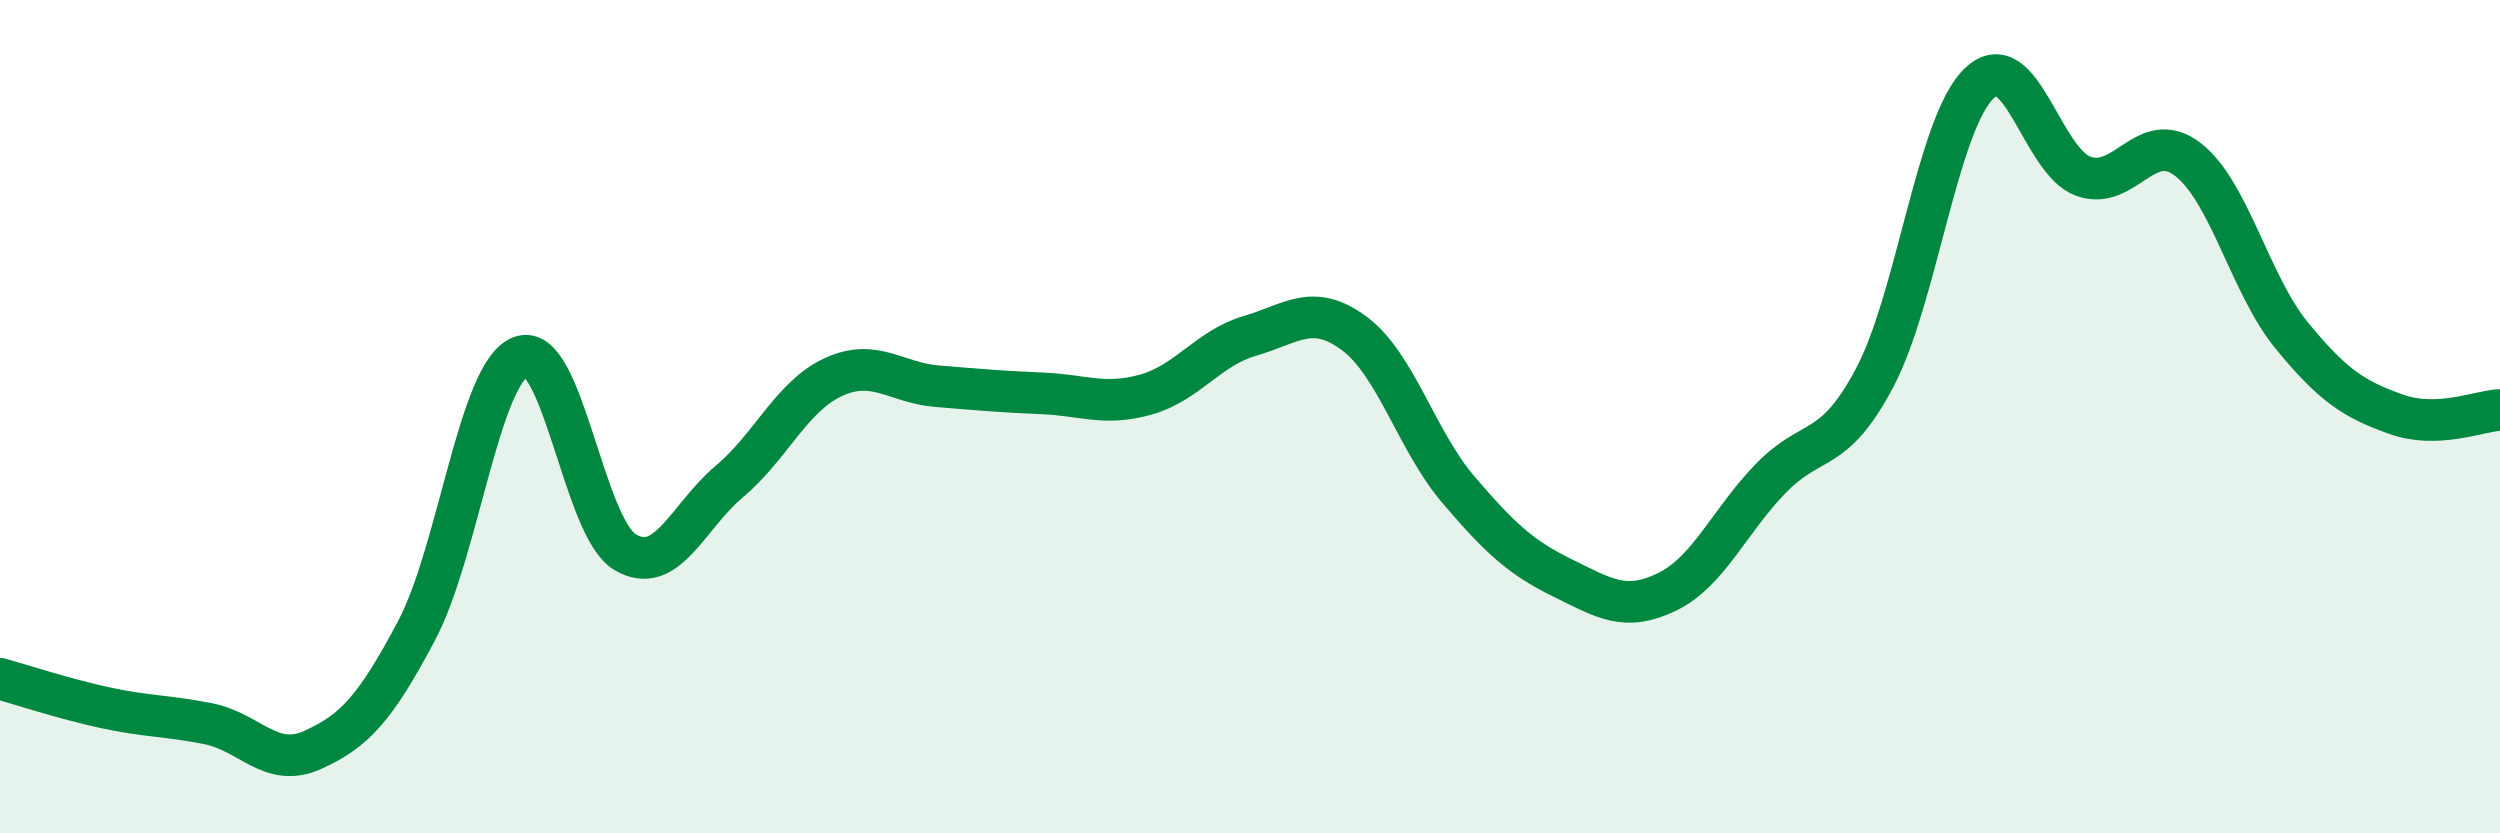
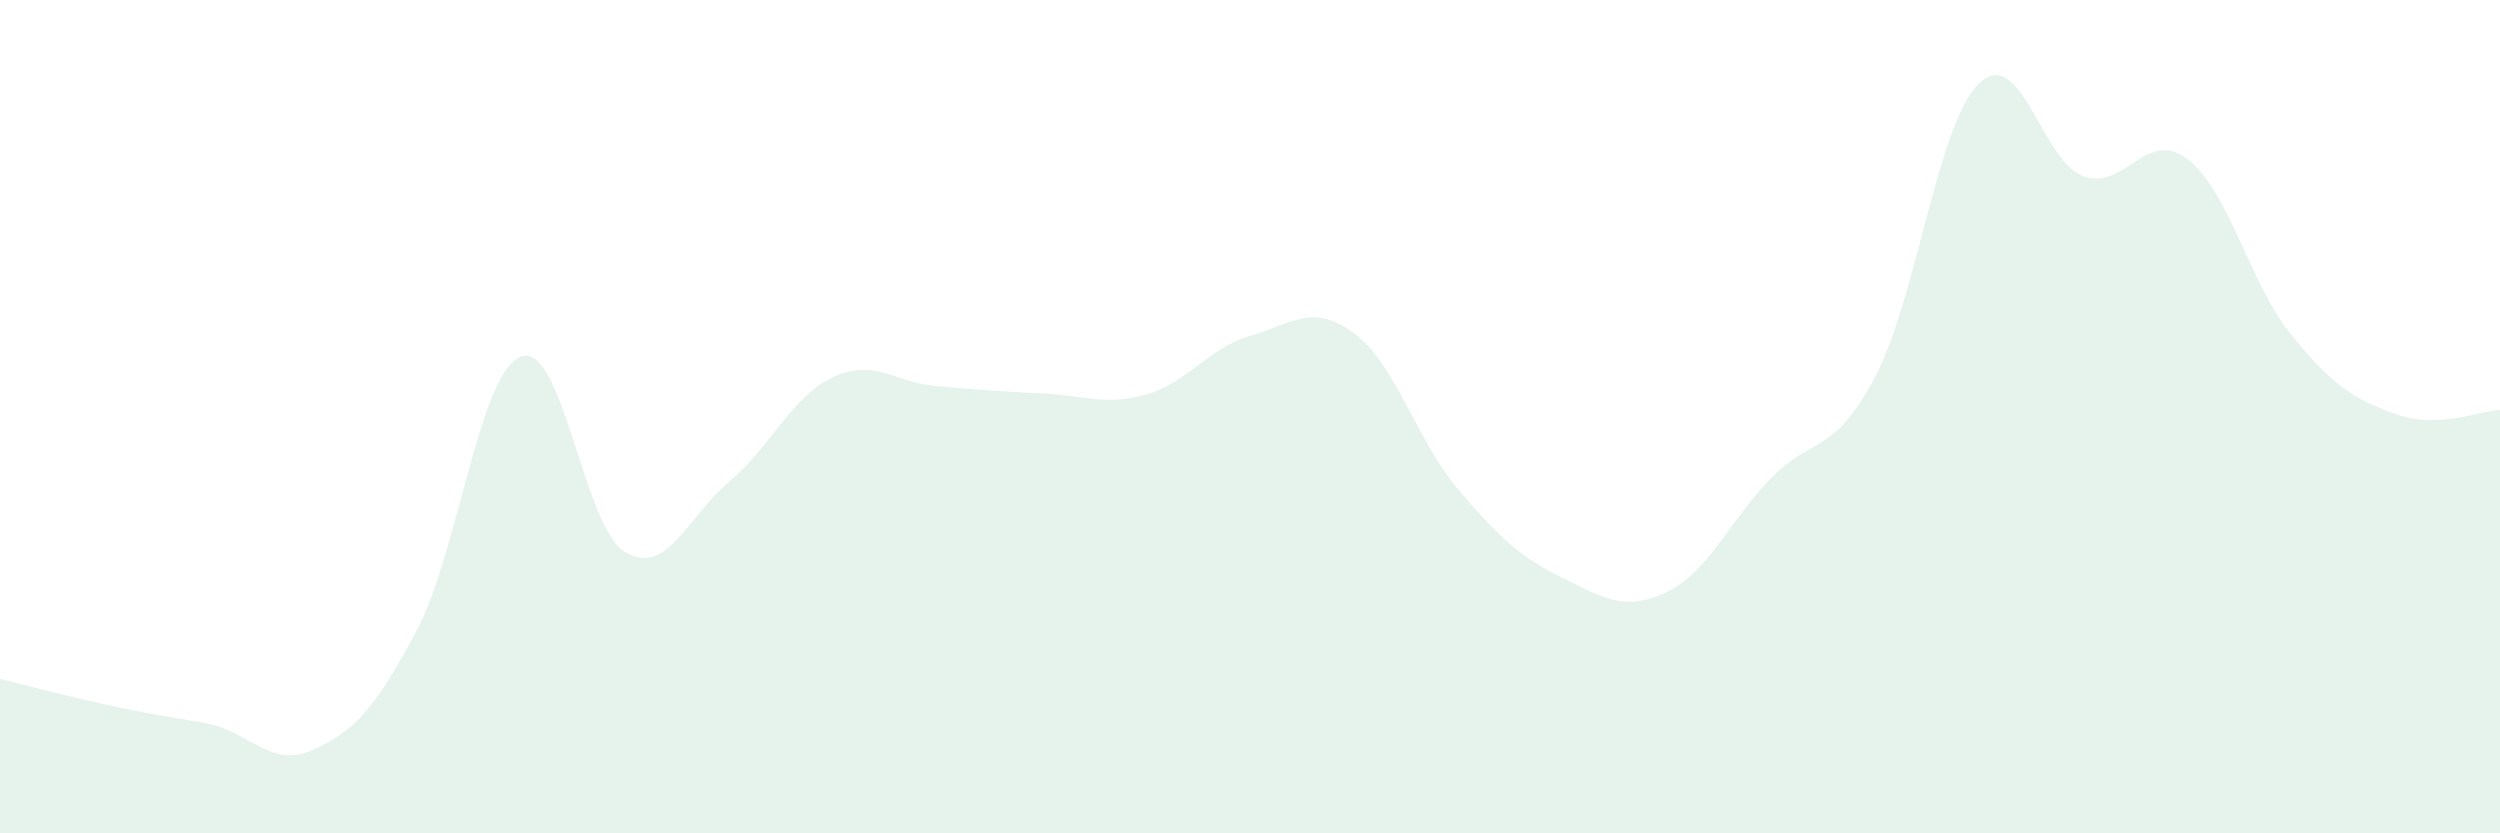
<svg xmlns="http://www.w3.org/2000/svg" width="60" height="20" viewBox="0 0 60 20">
-   <path d="M 0,16.29 C 0.5,16.43 1.5,16.76 2.5,16.98 C 3.5,17.2 4,17.17 5,17.37 C 6,17.57 6.5,18.45 7.5,18 C 8.5,17.55 9,17.02 10,15.13 C 11,13.24 11.5,8.94 12.5,8.56 C 13.5,8.18 14,12.65 15,13.25 C 16,13.85 16.5,12.4 17.5,11.56 C 18.5,10.72 19,9.51 20,9.05 C 21,8.59 21.5,9.19 22.5,9.27 C 23.5,9.35 24,9.4 25,9.44 C 26,9.48 26.5,9.75 27.5,9.47 C 28.5,9.19 29,8.35 30,8.06 C 31,7.77 31.5,7.26 32.5,8 C 33.5,8.74 34,10.58 35,11.75 C 36,12.92 36.5,13.38 37.5,13.87 C 38.5,14.36 39,14.69 40,14.21 C 41,13.73 41.5,12.51 42.5,11.48 C 43.5,10.45 44,10.95 45,9.05 C 46,7.15 46.5,2.96 47.5,2 C 48.5,1.04 49,3.87 50,4.23 C 51,4.59 51.5,3.06 52.5,3.82 C 53.5,4.58 54,6.83 55,8.05 C 56,9.27 56.5,9.58 57.5,9.94 C 58.5,10.3 59.5,9.86 60,9.84L60 20L0 20Z" fill="#008740" opacity="0.1" stroke-linecap="round" stroke-linejoin="round" />
-   <path d="M 0,16.29 C 0.5,16.43 1.5,16.76 2.5,16.98 C 3.5,17.2 4,17.17 5,17.37 C 6,17.57 6.5,18.45 7.5,18 C 8.5,17.55 9,17.02 10,15.13 C 11,13.24 11.5,8.94 12.5,8.56 C 13.5,8.18 14,12.65 15,13.25 C 16,13.85 16.5,12.4 17.5,11.56 C 18.5,10.72 19,9.51 20,9.05 C 21,8.59 21.5,9.19 22.5,9.27 C 23.5,9.35 24,9.4 25,9.44 C 26,9.48 26.5,9.75 27.5,9.47 C 28.5,9.19 29,8.35 30,8.06 C 31,7.77 31.5,7.26 32.5,8 C 33.5,8.74 34,10.58 35,11.75 C 36,12.92 36.5,13.38 37.5,13.87 C 38.5,14.36 39,14.69 40,14.21 C 41,13.73 41.5,12.51 42.5,11.48 C 43.5,10.45 44,10.95 45,9.05 C 46,7.15 46.5,2.96 47.5,2 C 48.5,1.04 49,3.87 50,4.23 C 51,4.59 51.5,3.06 52.5,3.82 C 53.5,4.58 54,6.83 55,8.05 C 56,9.27 56.5,9.58 57.5,9.94 C 58.5,10.3 59.5,9.86 60,9.84" stroke="#008740" stroke-width="1" fill="none" stroke-linecap="round" stroke-linejoin="round" />
+   <path d="M 0,16.29 C 3.5,17.2 4,17.17 5,17.37 C 6,17.57 6.5,18.45 7.5,18 C 8.5,17.55 9,17.02 10,15.13 C 11,13.24 11.5,8.94 12.5,8.56 C 13.5,8.18 14,12.65 15,13.25 C 16,13.85 16.5,12.4 17.5,11.56 C 18.5,10.72 19,9.51 20,9.05 C 21,8.59 21.5,9.19 22.5,9.27 C 23.5,9.35 24,9.4 25,9.44 C 26,9.48 26.5,9.75 27.5,9.47 C 28.5,9.19 29,8.35 30,8.06 C 31,7.77 31.5,7.26 32.5,8 C 33.5,8.74 34,10.58 35,11.75 C 36,12.92 36.5,13.38 37.5,13.87 C 38.5,14.36 39,14.69 40,14.21 C 41,13.73 41.5,12.51 42.5,11.48 C 43.5,10.45 44,10.95 45,9.05 C 46,7.15 46.5,2.96 47.5,2 C 48.5,1.04 49,3.87 50,4.23 C 51,4.59 51.5,3.06 52.5,3.82 C 53.5,4.58 54,6.83 55,8.05 C 56,9.27 56.5,9.58 57.5,9.94 C 58.5,10.3 59.5,9.86 60,9.84L60 20L0 20Z" fill="#008740" opacity="0.1" stroke-linecap="round" stroke-linejoin="round" />
</svg>